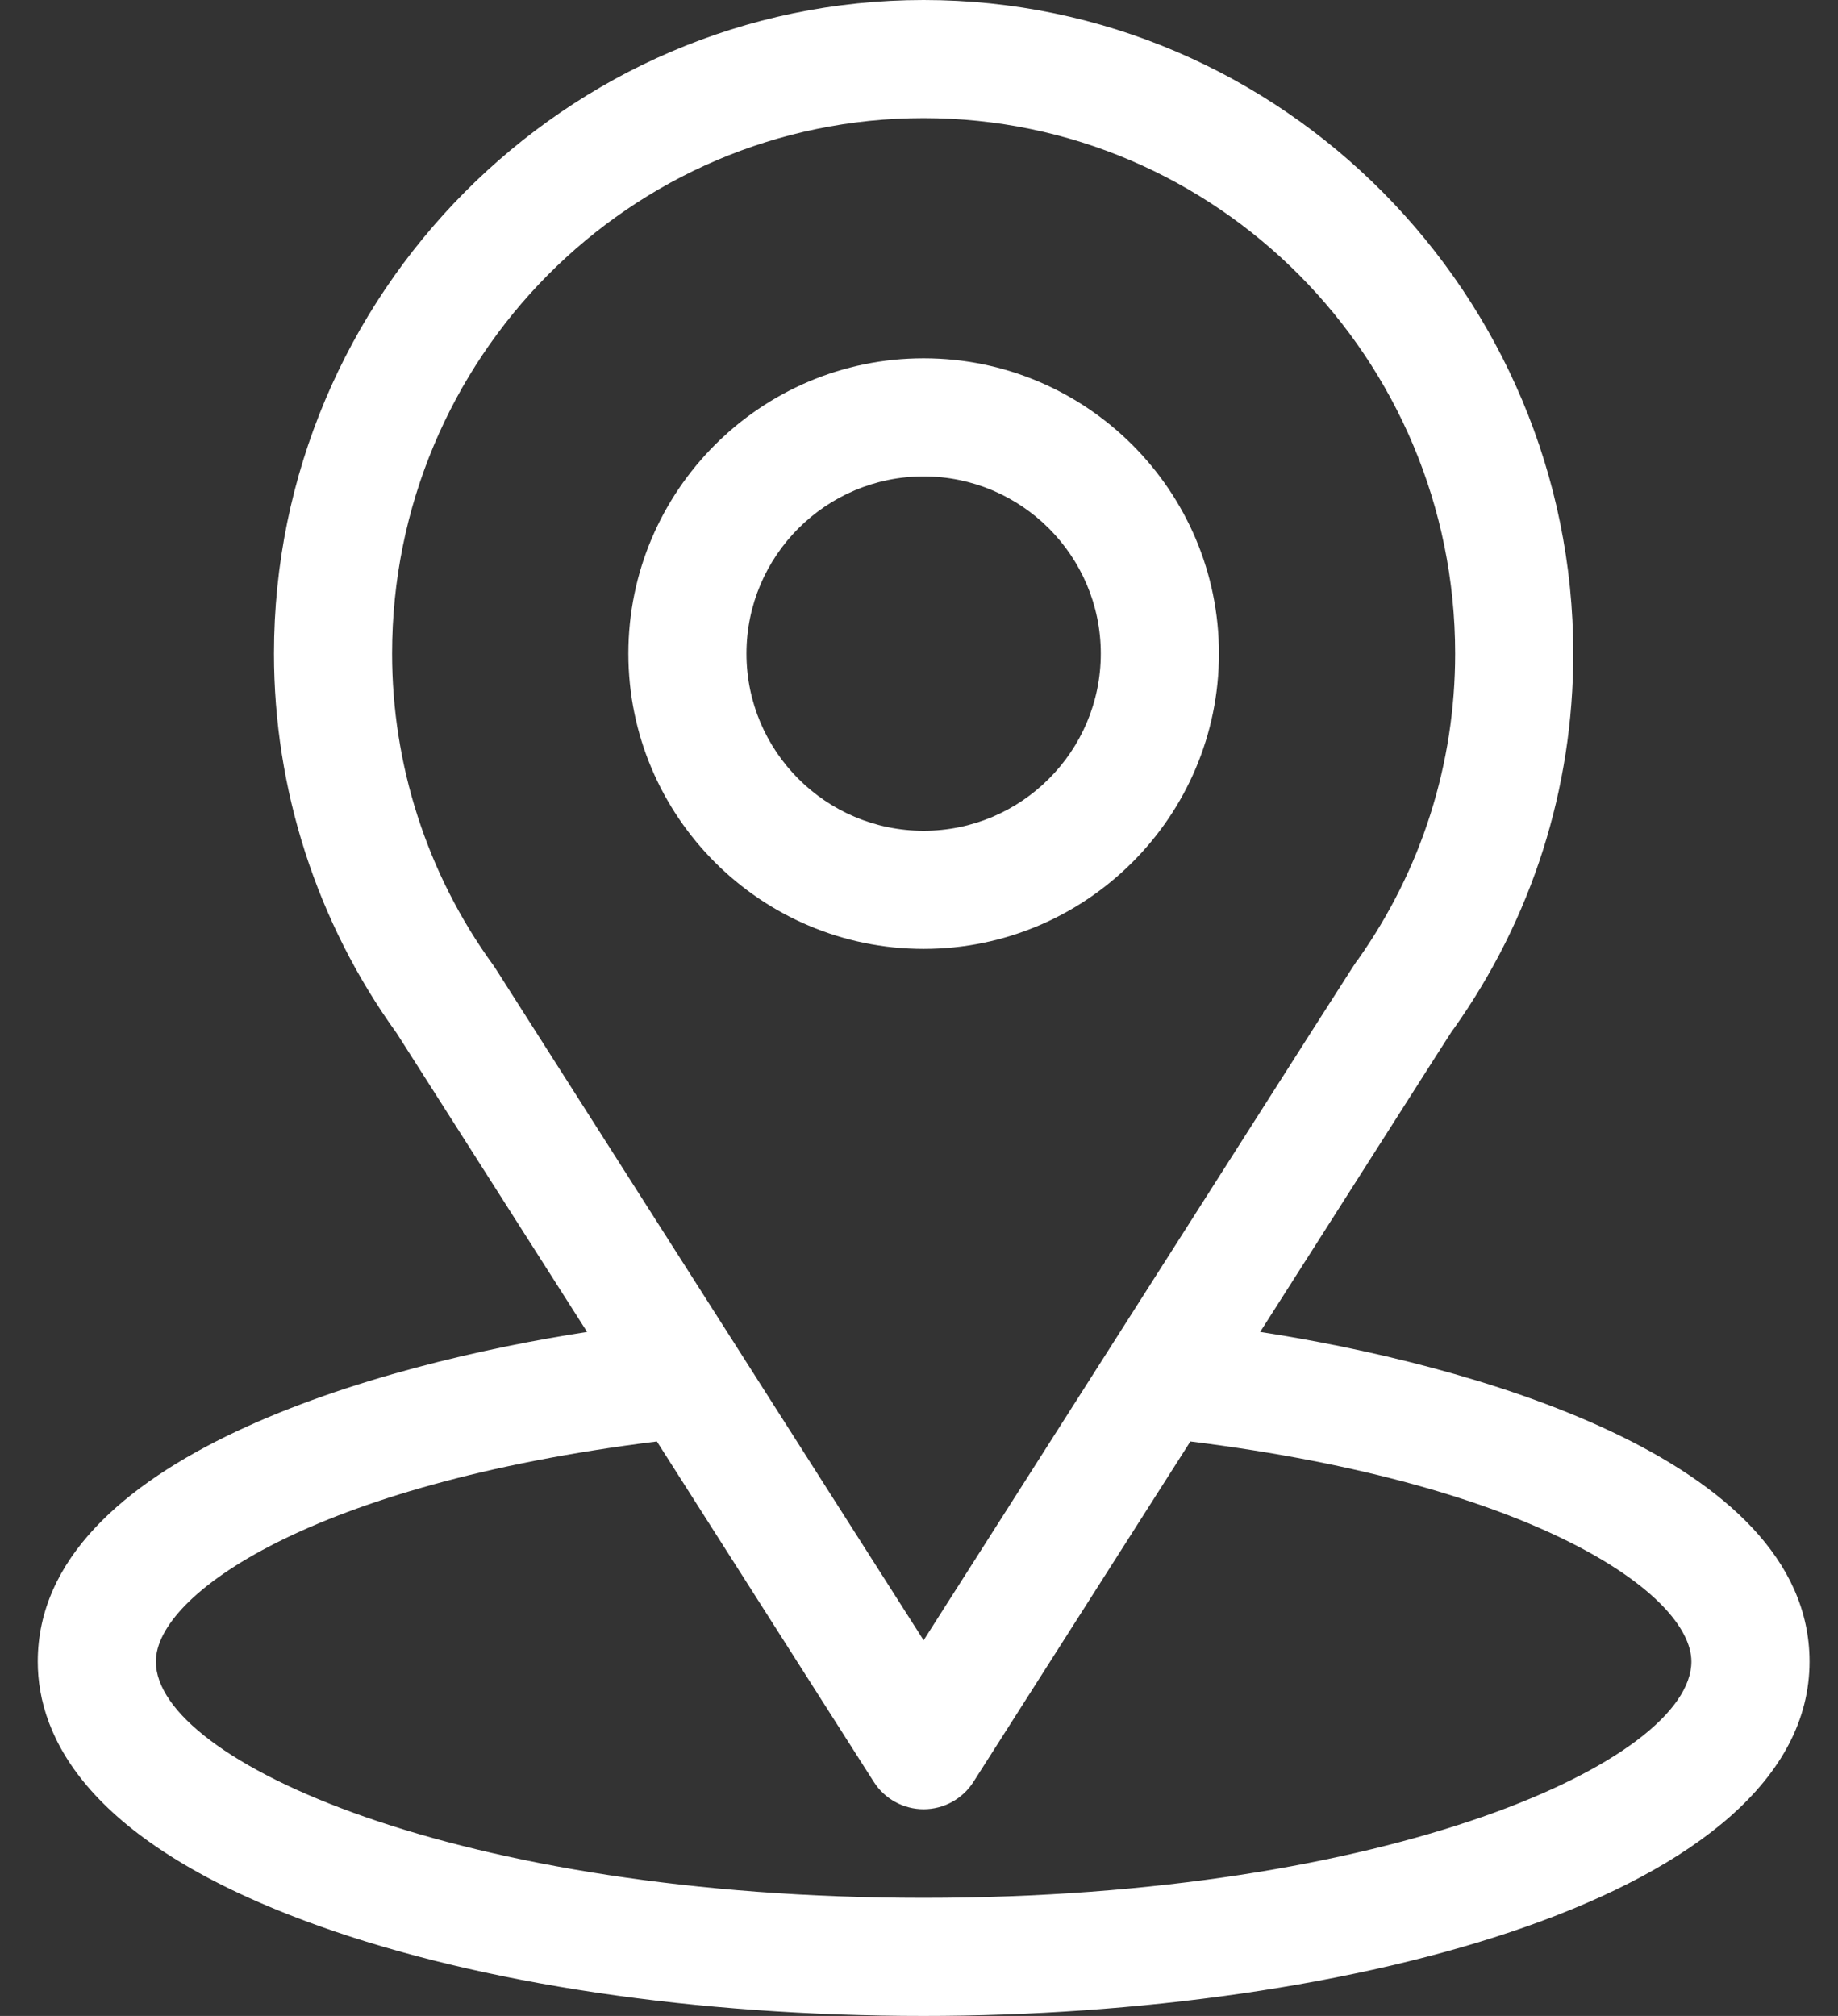
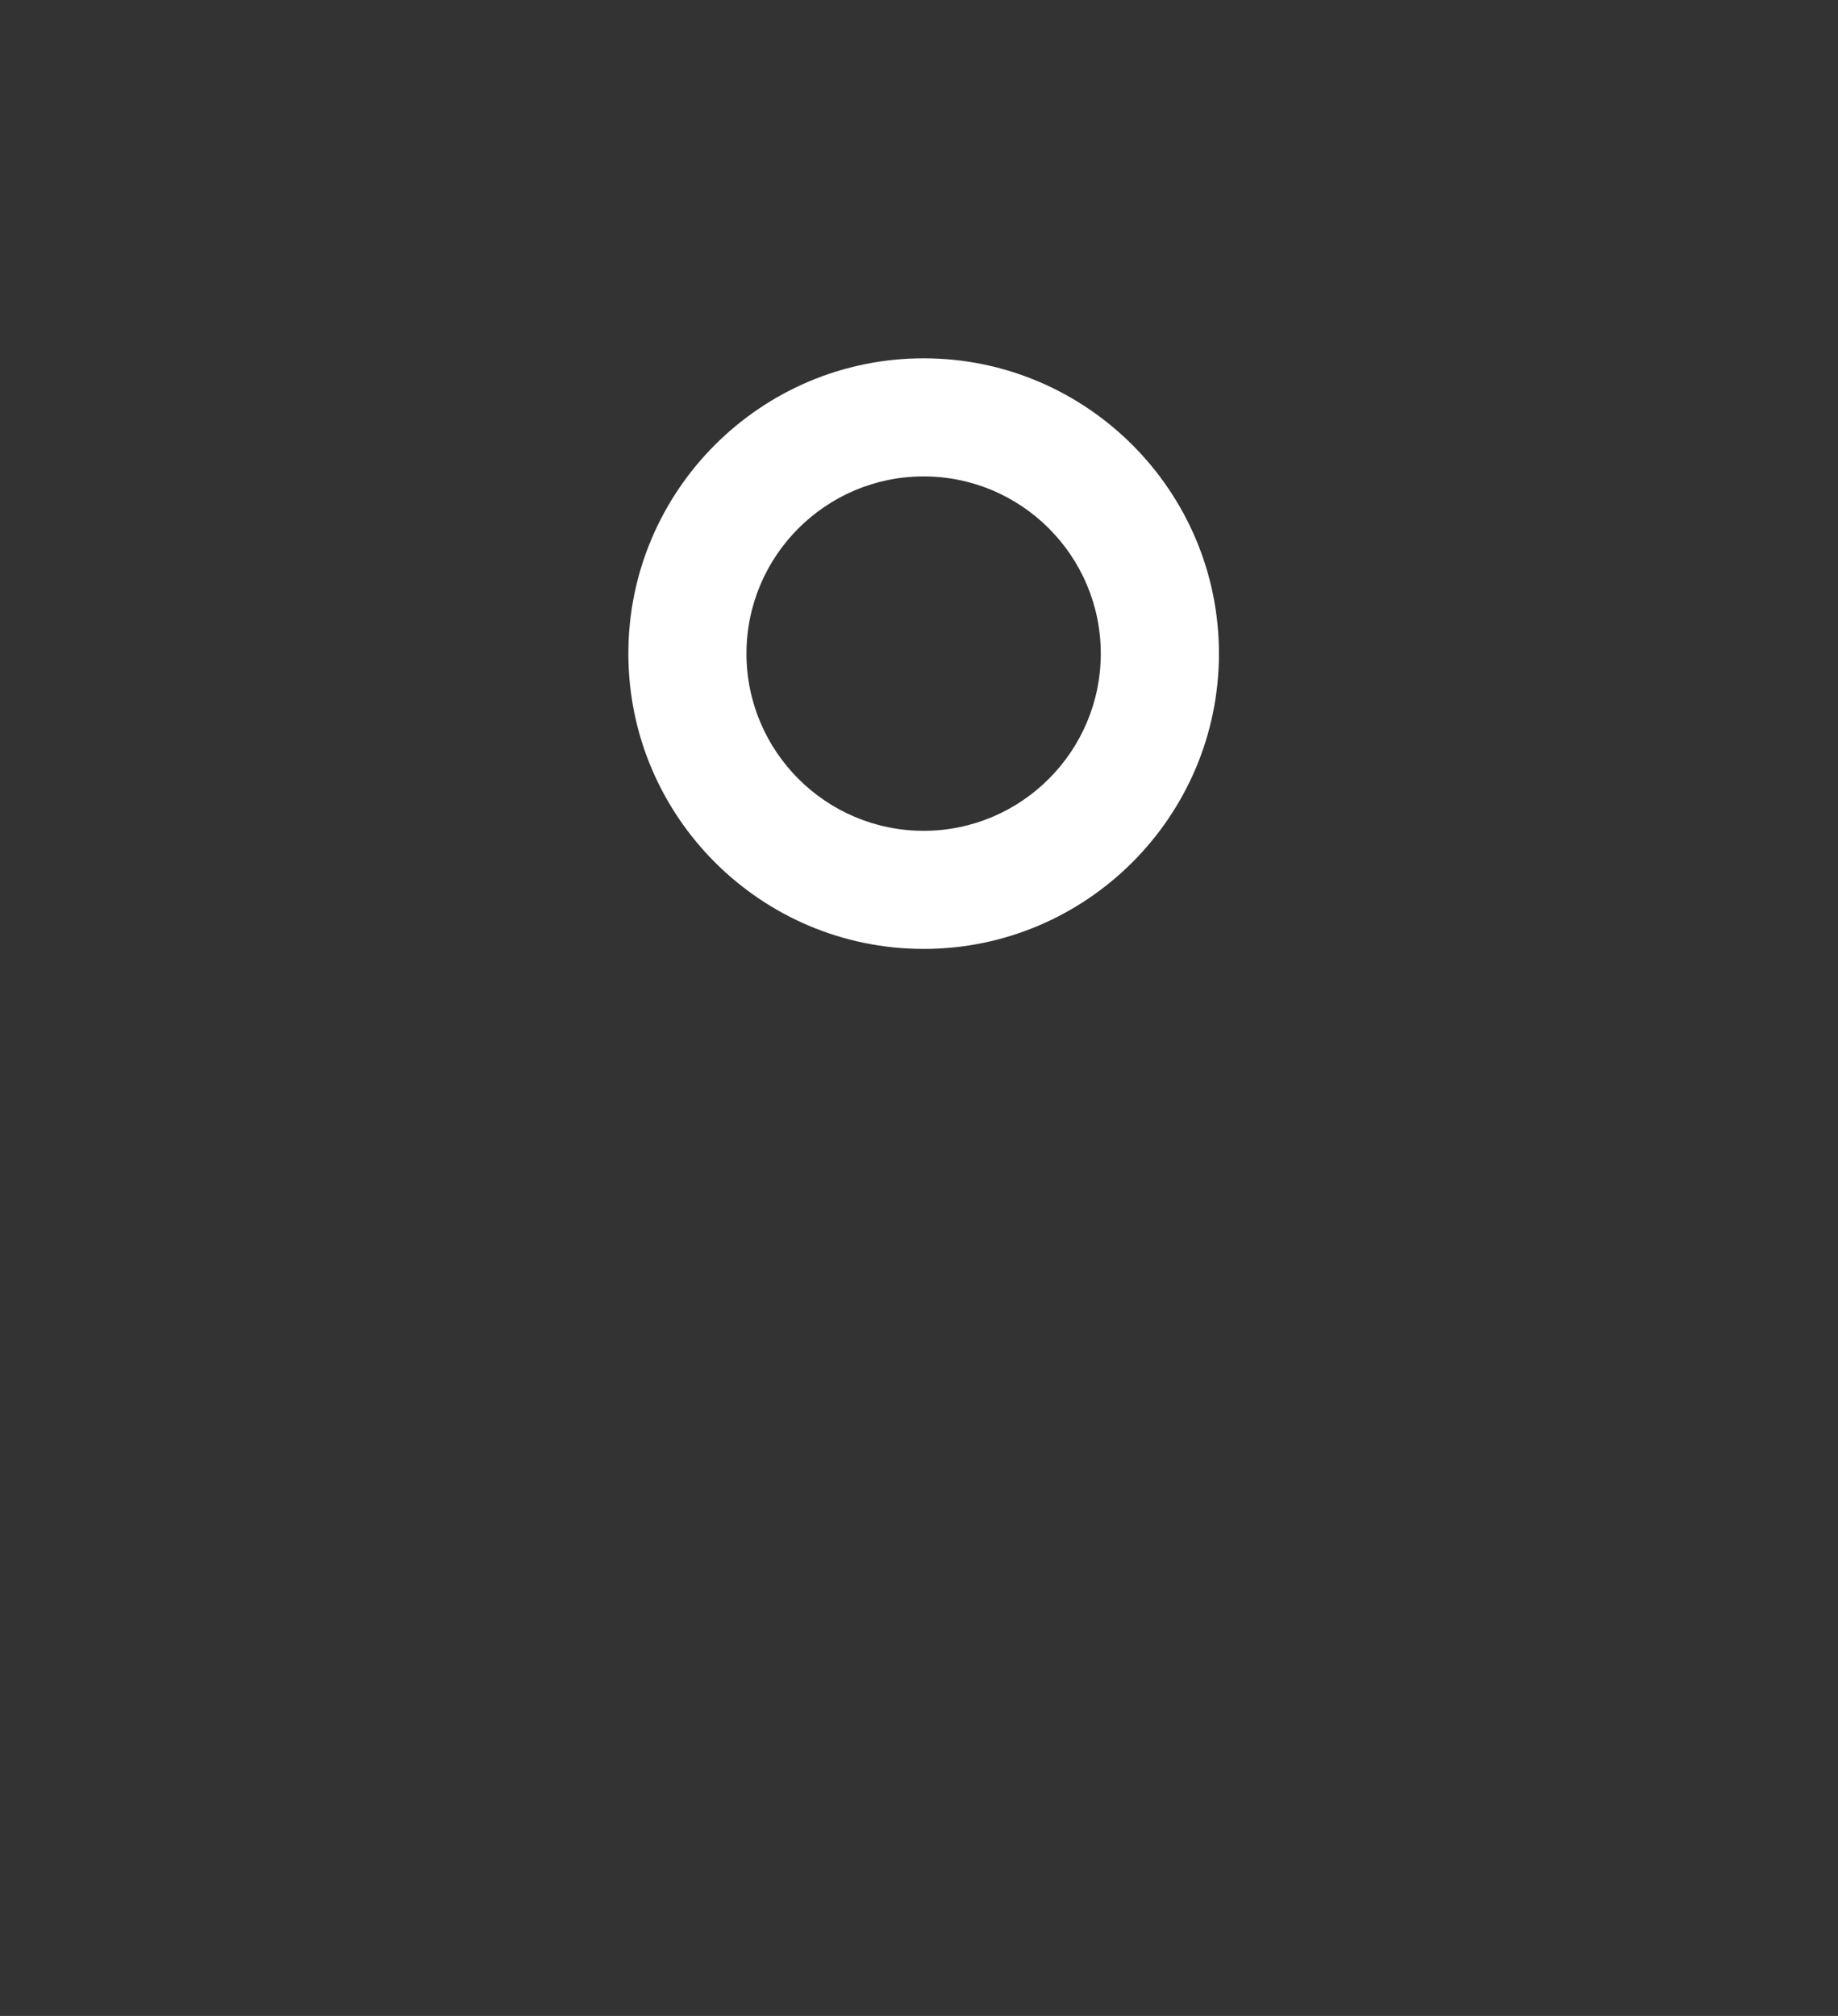
<svg xmlns="http://www.w3.org/2000/svg" width="31" height="34" viewBox="0 0 31 34" fill="none">
  <rect x="0" y="0" width="31" height="34" fill="#333333" stroke="none" />
-   <path d="M21.254 22.464C24.872 16.787 24.418 17.495 24.522 17.347C25.839 15.489 26.535 13.303 26.535 11.023C26.535 4.979 21.63 0 15.578 0C9.546 0 4.621 4.969 4.621 11.023C4.621 13.301 5.332 15.545 6.692 17.428L9.902 22.464C6.47 22.992 0.637 24.563 0.637 28.023C0.637 29.285 1.46 31.082 5.382 32.483C8.121 33.461 11.742 34 15.578 34C22.752 34 30.52 31.977 30.52 28.023C30.52 24.562 24.693 22.993 21.254 22.464ZM8.356 16.332C8.345 16.315 8.334 16.298 8.322 16.282C7.19 14.725 6.613 12.879 6.613 11.023C6.613 6.042 10.625 1.992 15.578 1.992C20.521 1.992 24.543 6.044 24.543 11.023C24.543 12.882 23.977 14.665 22.906 16.181C22.81 16.308 23.311 15.53 15.578 27.664L8.356 16.332ZM15.578 32.008C7.743 32.008 2.629 29.705 2.629 28.023C2.629 26.893 5.256 25.035 11.079 24.311L14.738 30.053C14.921 30.34 15.238 30.514 15.578 30.514C15.918 30.514 16.235 30.34 16.418 30.053L20.077 24.311C25.9 25.035 28.527 26.893 28.527 28.023C28.527 29.69 23.46 32.008 15.578 32.008Z" fill="white" />
  <path d="M15.578 6.043C12.832 6.043 10.598 8.277 10.598 11.023C10.598 13.77 12.832 16.004 15.578 16.004C18.324 16.004 20.559 13.77 20.559 11.023C20.559 8.277 18.324 6.043 15.578 6.043ZM15.578 14.012C13.93 14.012 12.59 12.671 12.59 11.023C12.59 9.376 13.93 8.035 15.578 8.035C17.226 8.035 18.566 9.376 18.566 11.023C18.566 12.671 17.226 14.012 15.578 14.012Z" fill="white" />
</svg>